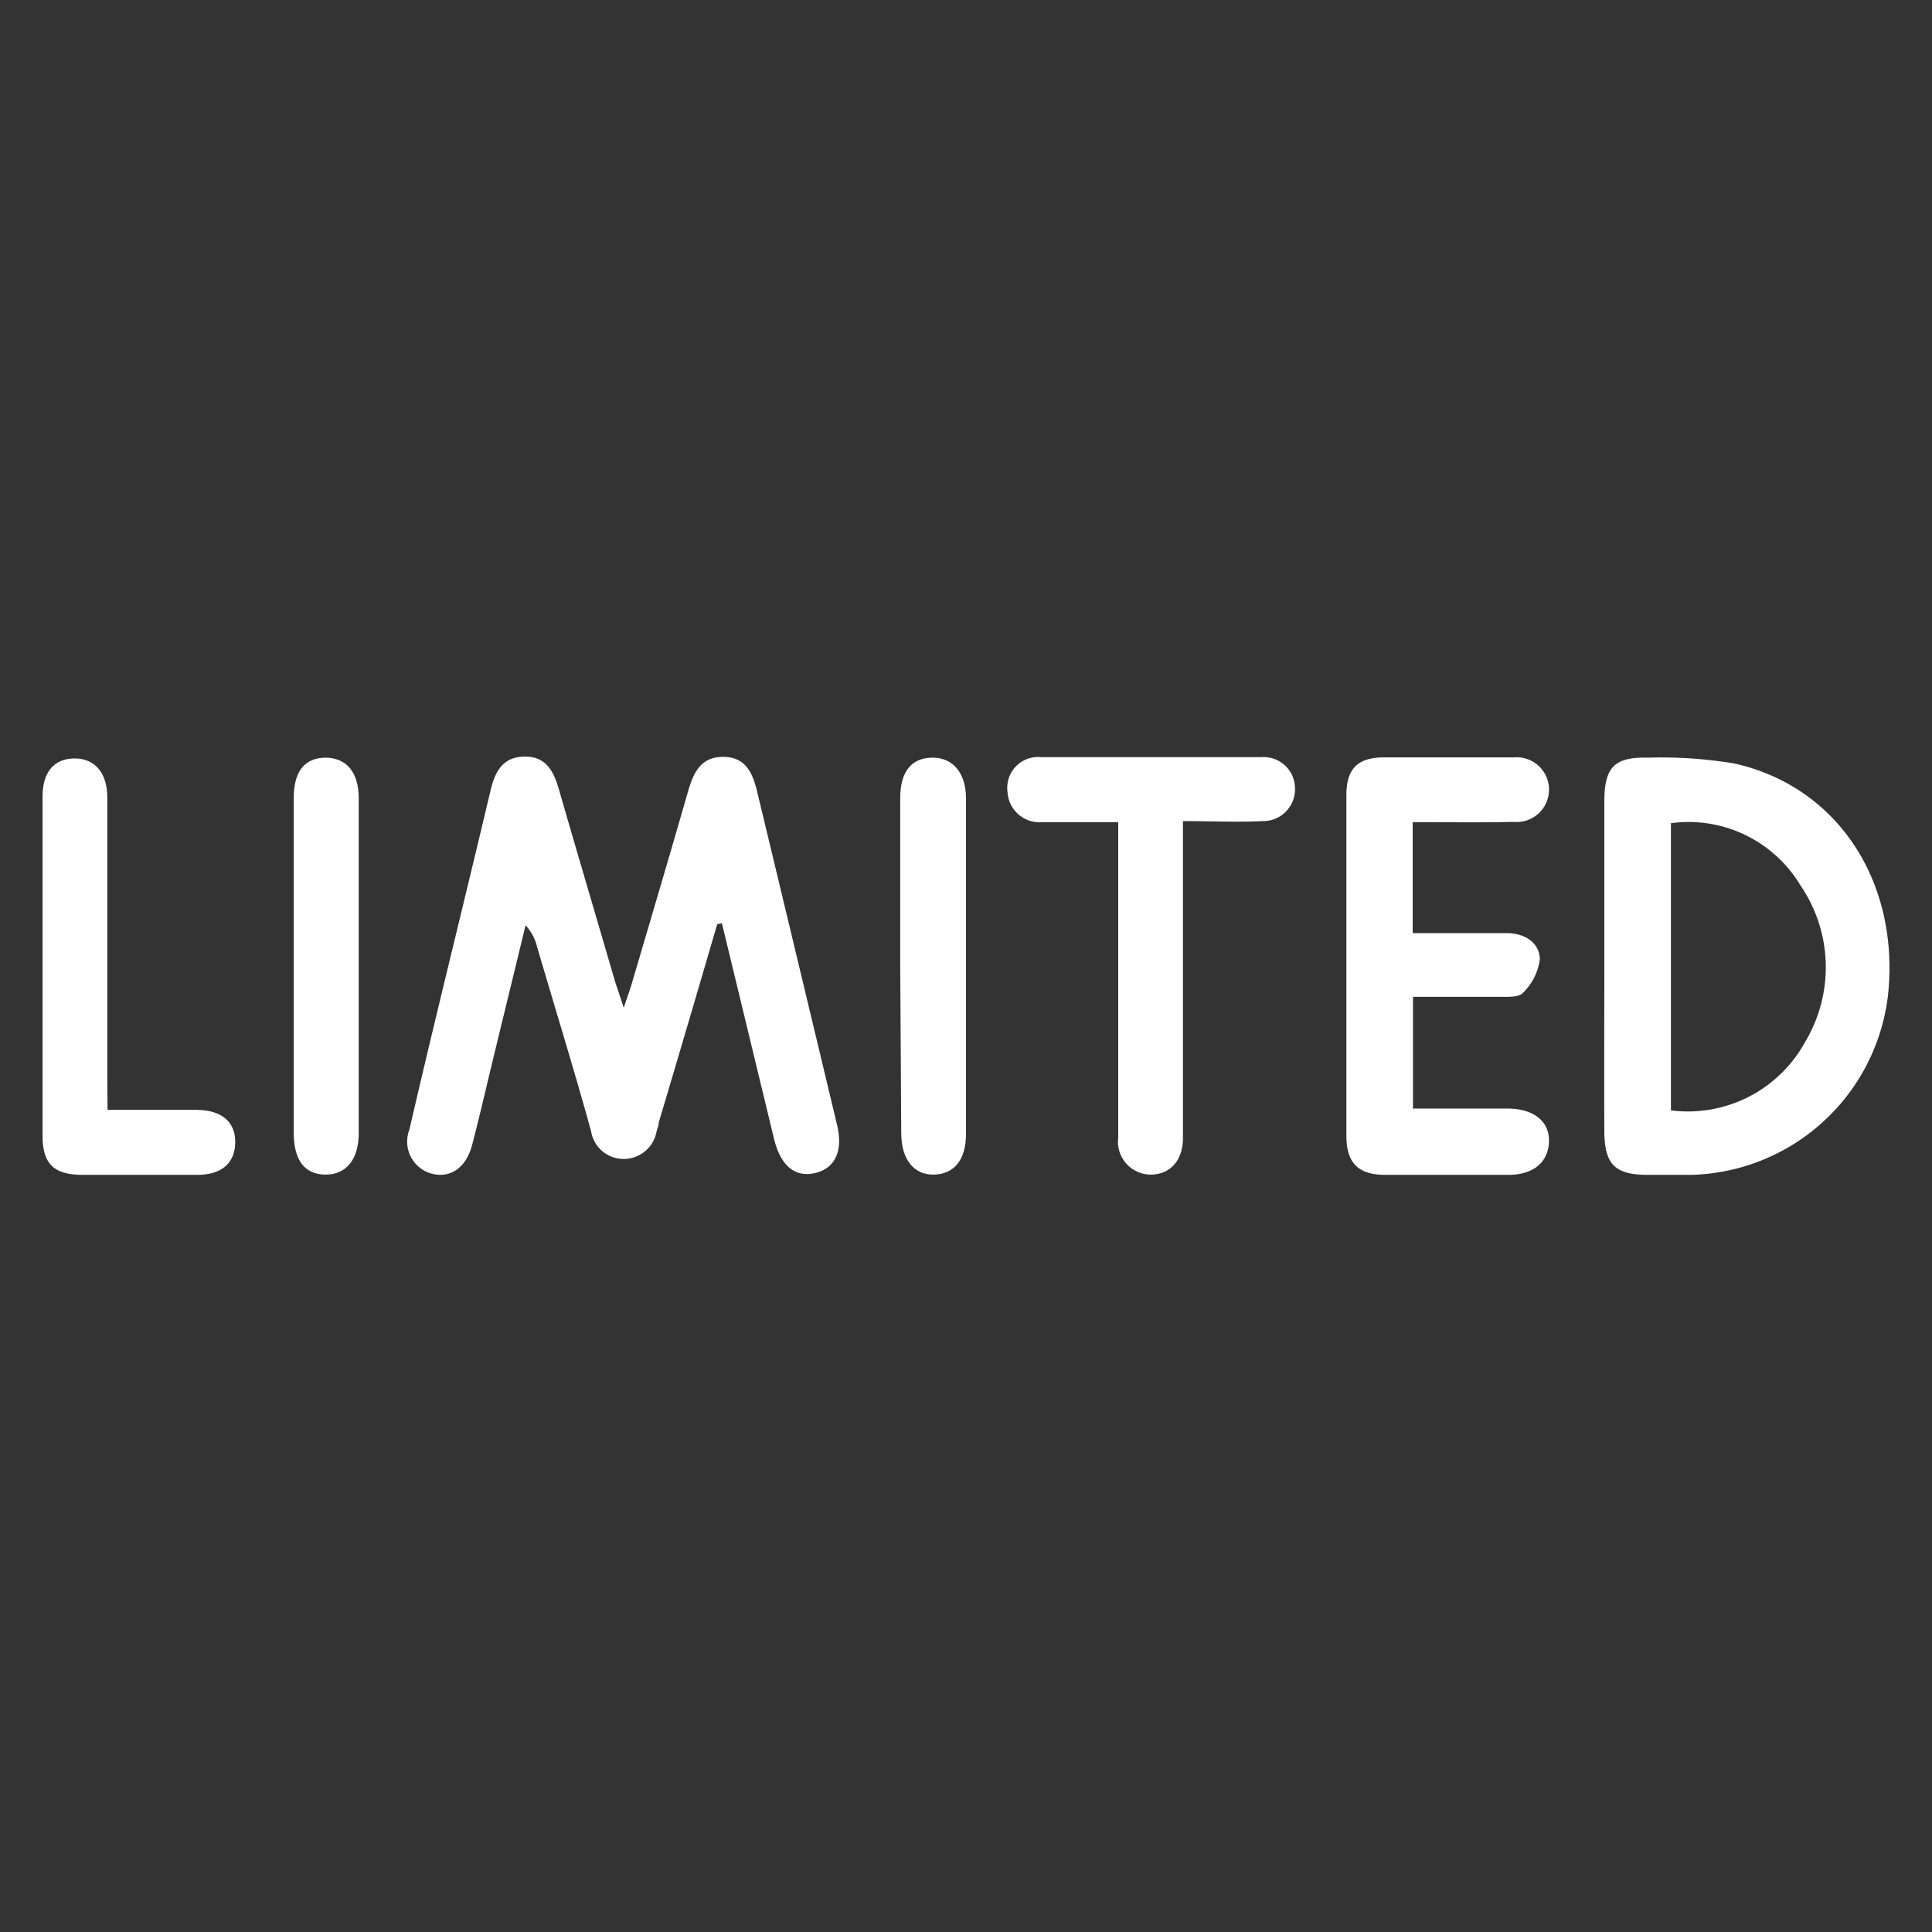
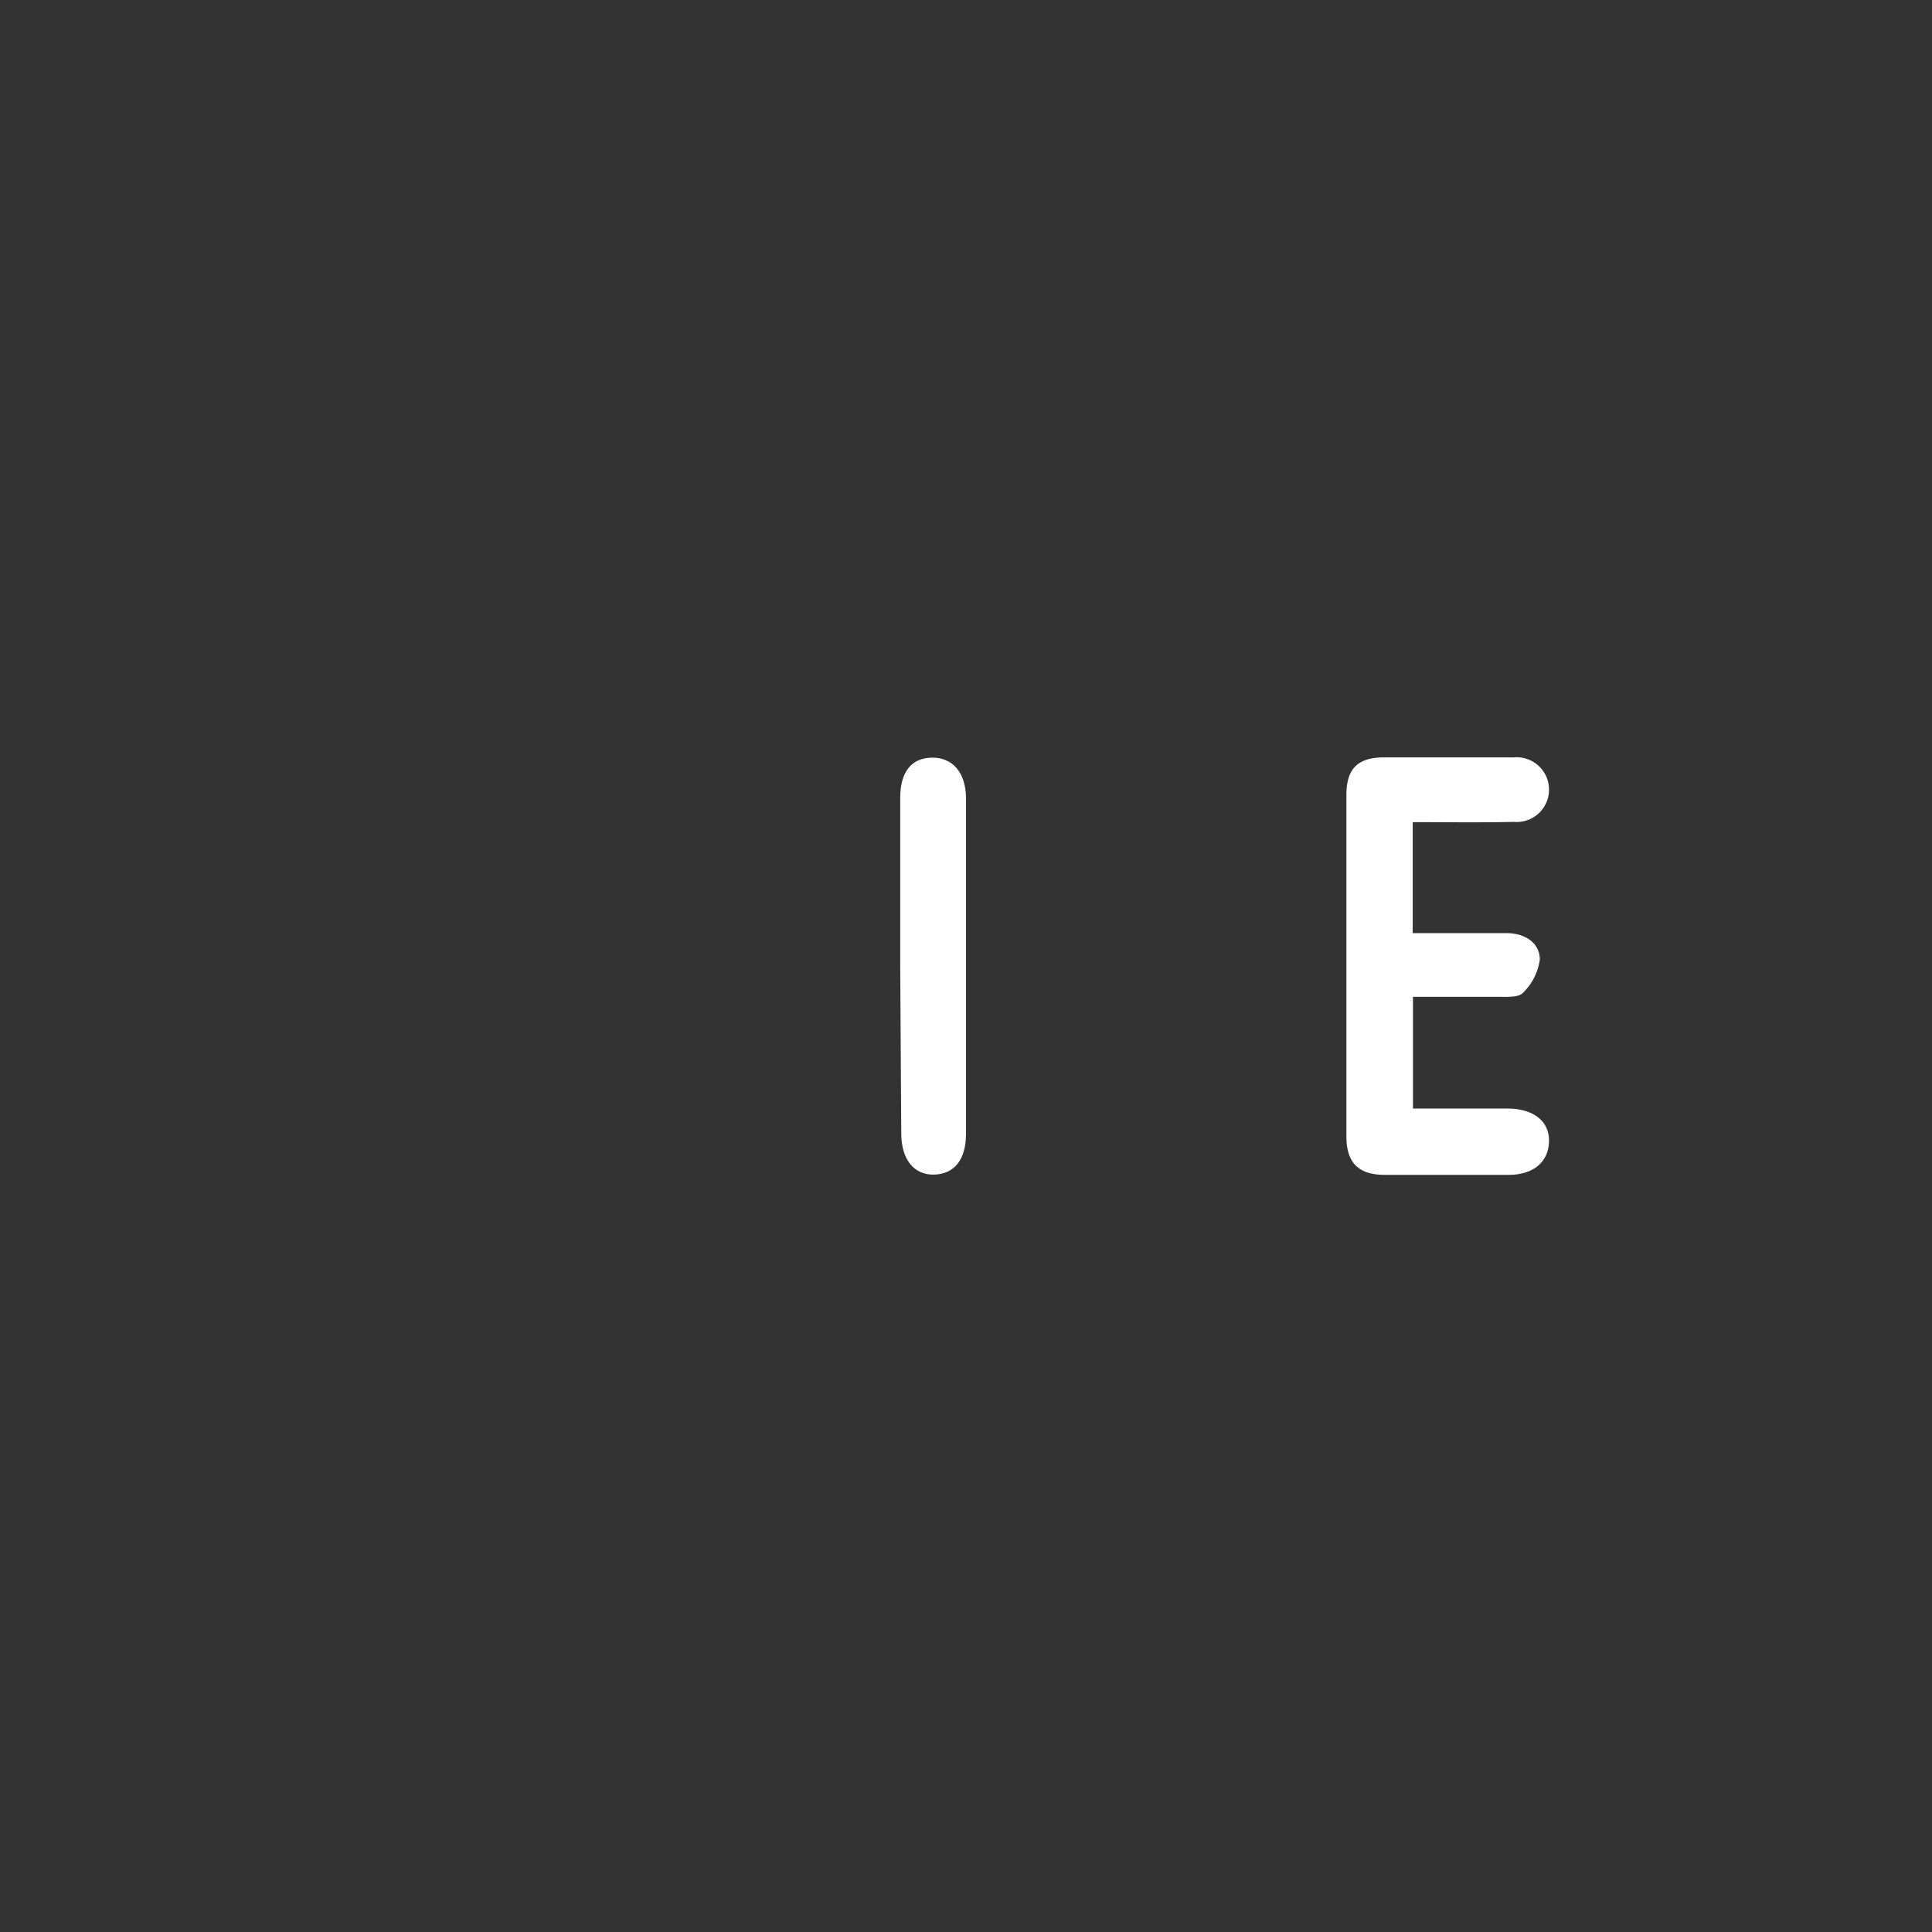
<svg xmlns="http://www.w3.org/2000/svg" id="Capa_1" data-name="Capa 1" viewBox="0 0 74 74">
  <rect x="0" y="0" width="74" height="74" fill="#333333" stroke="none" />
  <defs>
    <style>.cls-1{fill:#fff;}</style>
  </defs>
-   <path class="cls-1" d="M27.47,35.4q-1.11,3.81-2.24,7.6c0,.11-.05.22-.08.33a1.28,1.28,0,0,1-1.3,1.06,1.26,1.26,0,0,1-1.21-1.06C22,41,21.26,38.62,20.57,36.26a1.84,1.84,0,0,0-.44-.82c-.46,1.91-.93,3.82-1.39,5.73-.21.89-.42,1.77-.65,2.66s-.82,1.3-1.53,1.13a1.27,1.27,0,0,1-.88-1.69c1-4.33,2.08-8.64,3.11-13,.17-.7.45-1.27,1.28-1.29s1.13.54,1.33,1.23c.71,2.46,1.44,4.92,2.16,7.39.08.25.17.5.33,1,.15-.45.25-.71.33-1,.72-2.44,1.44-4.87,2.14-7.31.21-.71.49-1.31,1.36-1.3s1.12.66,1.29,1.37q1.53,6.36,3.05,12.72c.24,1-.07,1.67-.84,1.85s-1.32-.28-1.57-1.3l-2-8.27Z" />
-   <path class="cls-1" d="M61.45,37c0-2.1,0-4.2,0-6.3,0-1.31.38-1.71,1.67-1.68a17.12,17.12,0,0,1,3.29.22c4,.88,6.38,4.58,5.9,8.92A7.79,7.79,0,0,1,64.77,45H63.12c-1.27,0-1.67-.4-1.67-1.7C61.44,41.19,61.45,39.1,61.45,37ZM64,31.53v11a5.12,5.12,0,0,0,5.14-2.62,5.56,5.56,0,0,0-.18-6A5,5,0,0,0,64,31.53Z" />
  <path class="cls-1" d="M54.11,31.49v4.25c1.22,0,2.4,0,3.58,0,.69,0,1.27.34,1.29,1a2.19,2.19,0,0,1-.65,1.29c-.16.18-.62.15-.94.15-1.07,0-2.15,0-3.27,0v4.28h3.61c1,0,1.62.48,1.6,1.26S58.75,45,57.77,45H53.05c-1,0-1.47-.44-1.48-1.45V30.45c0-1,.43-1.43,1.41-1.44,1.66,0,3.31,0,5,0a1.24,1.24,0,1,1,0,2.47C56.7,31.51,55.43,31.49,54.11,31.49Z" />
-   <path class="cls-1" d="M42.83,31.49c-1,0-2,0-2.89,0a1.23,1.23,0,0,1-1.35-1.16A1.18,1.18,0,0,1,39.87,29q4.22,0,8.45,0a1.2,1.2,0,0,1,1.28,1.15,1.22,1.22,0,0,1-1.22,1.3c-1,.05-2,0-3.07,0V42.91c0,.22,0,.45,0,.67,0,.86-.47,1.38-1.19,1.41a1.26,1.26,0,0,1-1.29-1.41c0-2.9,0-5.8,0-8.7Z" />
-   <path class="cls-1" d="M4.12,42.51H7.51c1,0,1.52.48,1.5,1.27S8.47,45,7.55,45H3.15c-1.08,0-1.52-.42-1.52-1.49q0-6.51,0-13c0-.94.44-1.45,1.21-1.46s1.27.53,1.27,1.5q0,5.43,0,10.87Z" />
-   <path class="cls-1" d="M11.25,37V30.58q0-1.53,1.2-1.56c.81,0,1.29.54,1.29,1.56V43.42c0,1-.5,1.59-1.3,1.57s-1.18-.58-1.19-1.58Z" />
  <path class="cls-1" d="M34.48,36.94c0-2.12,0-4.25,0-6.37,0-1,.42-1.53,1.2-1.55S37,29.56,37,30.59Q37,37,37,43.43c0,1-.46,1.54-1.22,1.56s-1.26-.56-1.26-1.59Z" />
</svg>